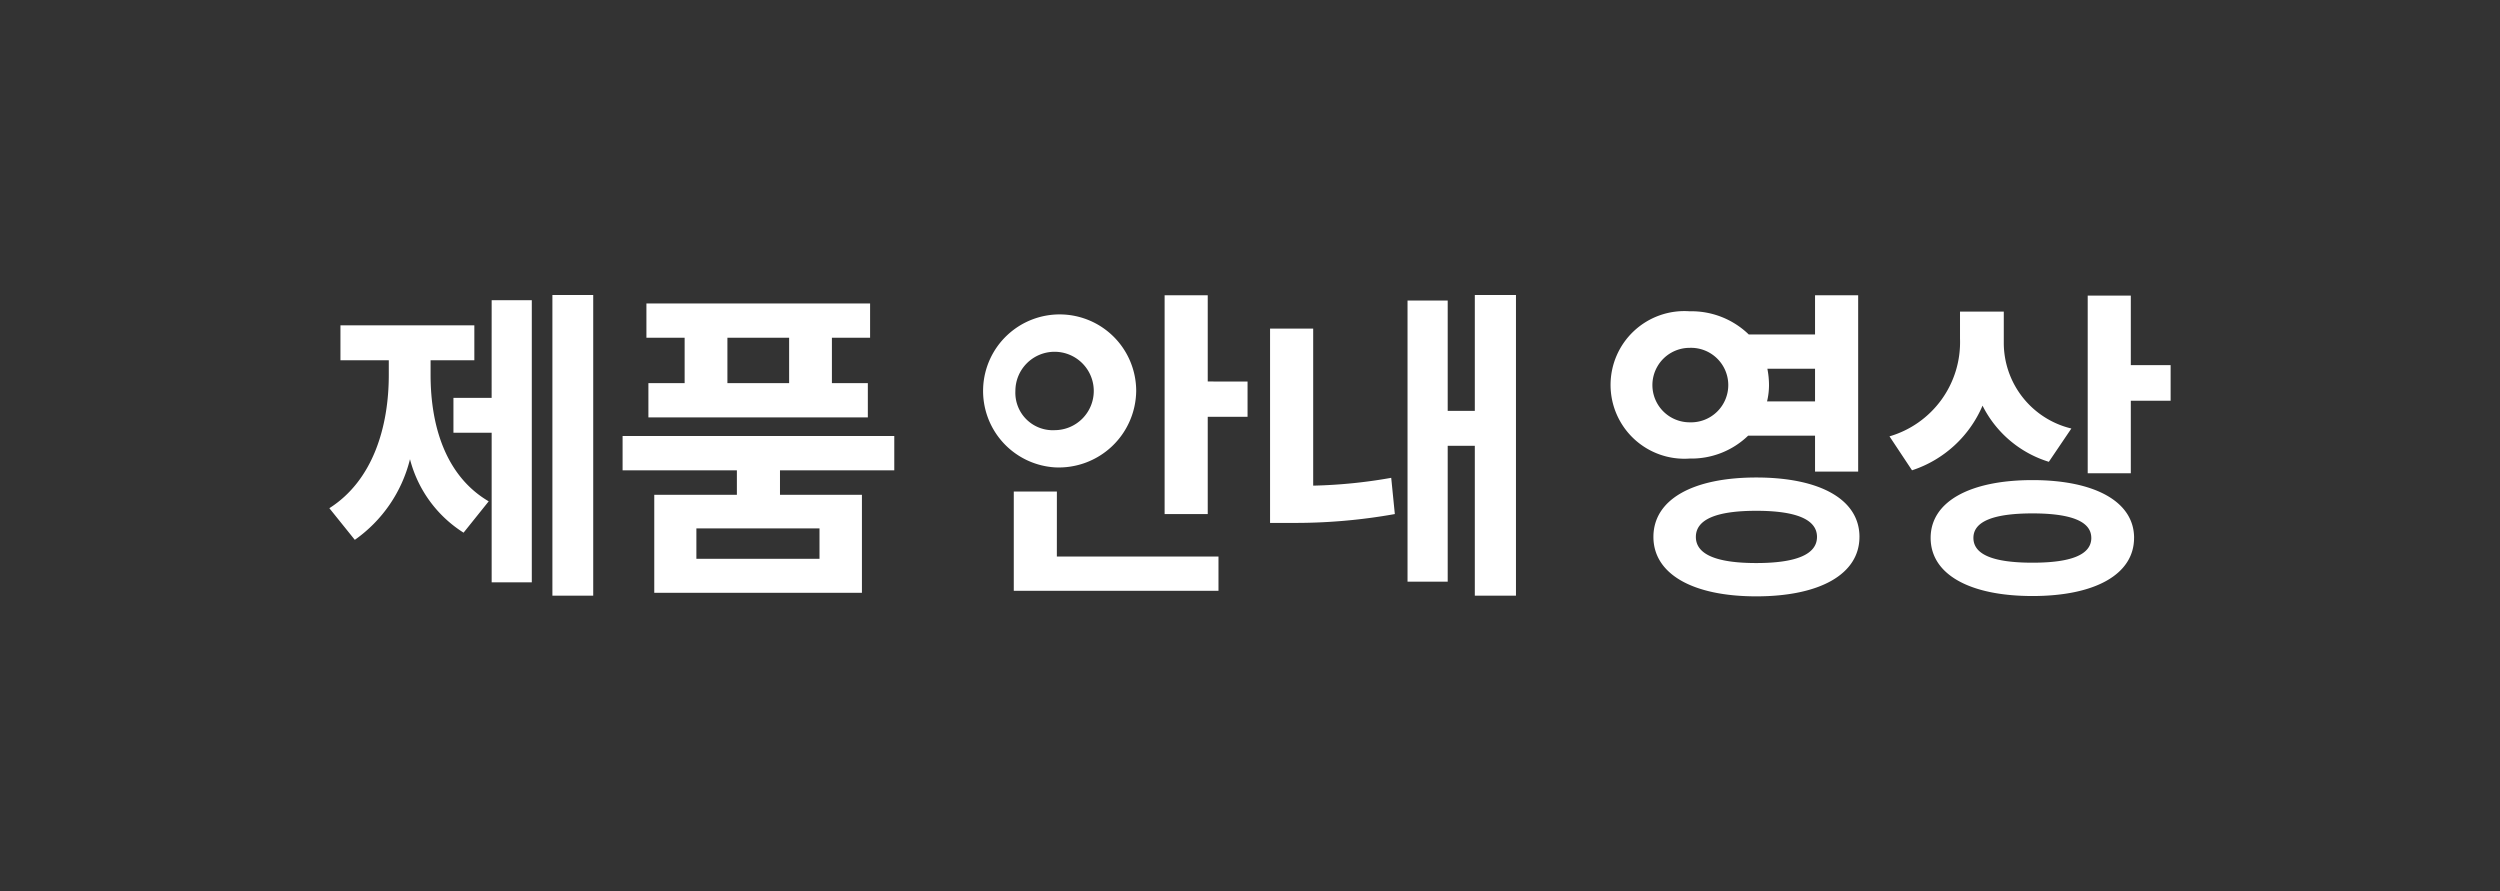
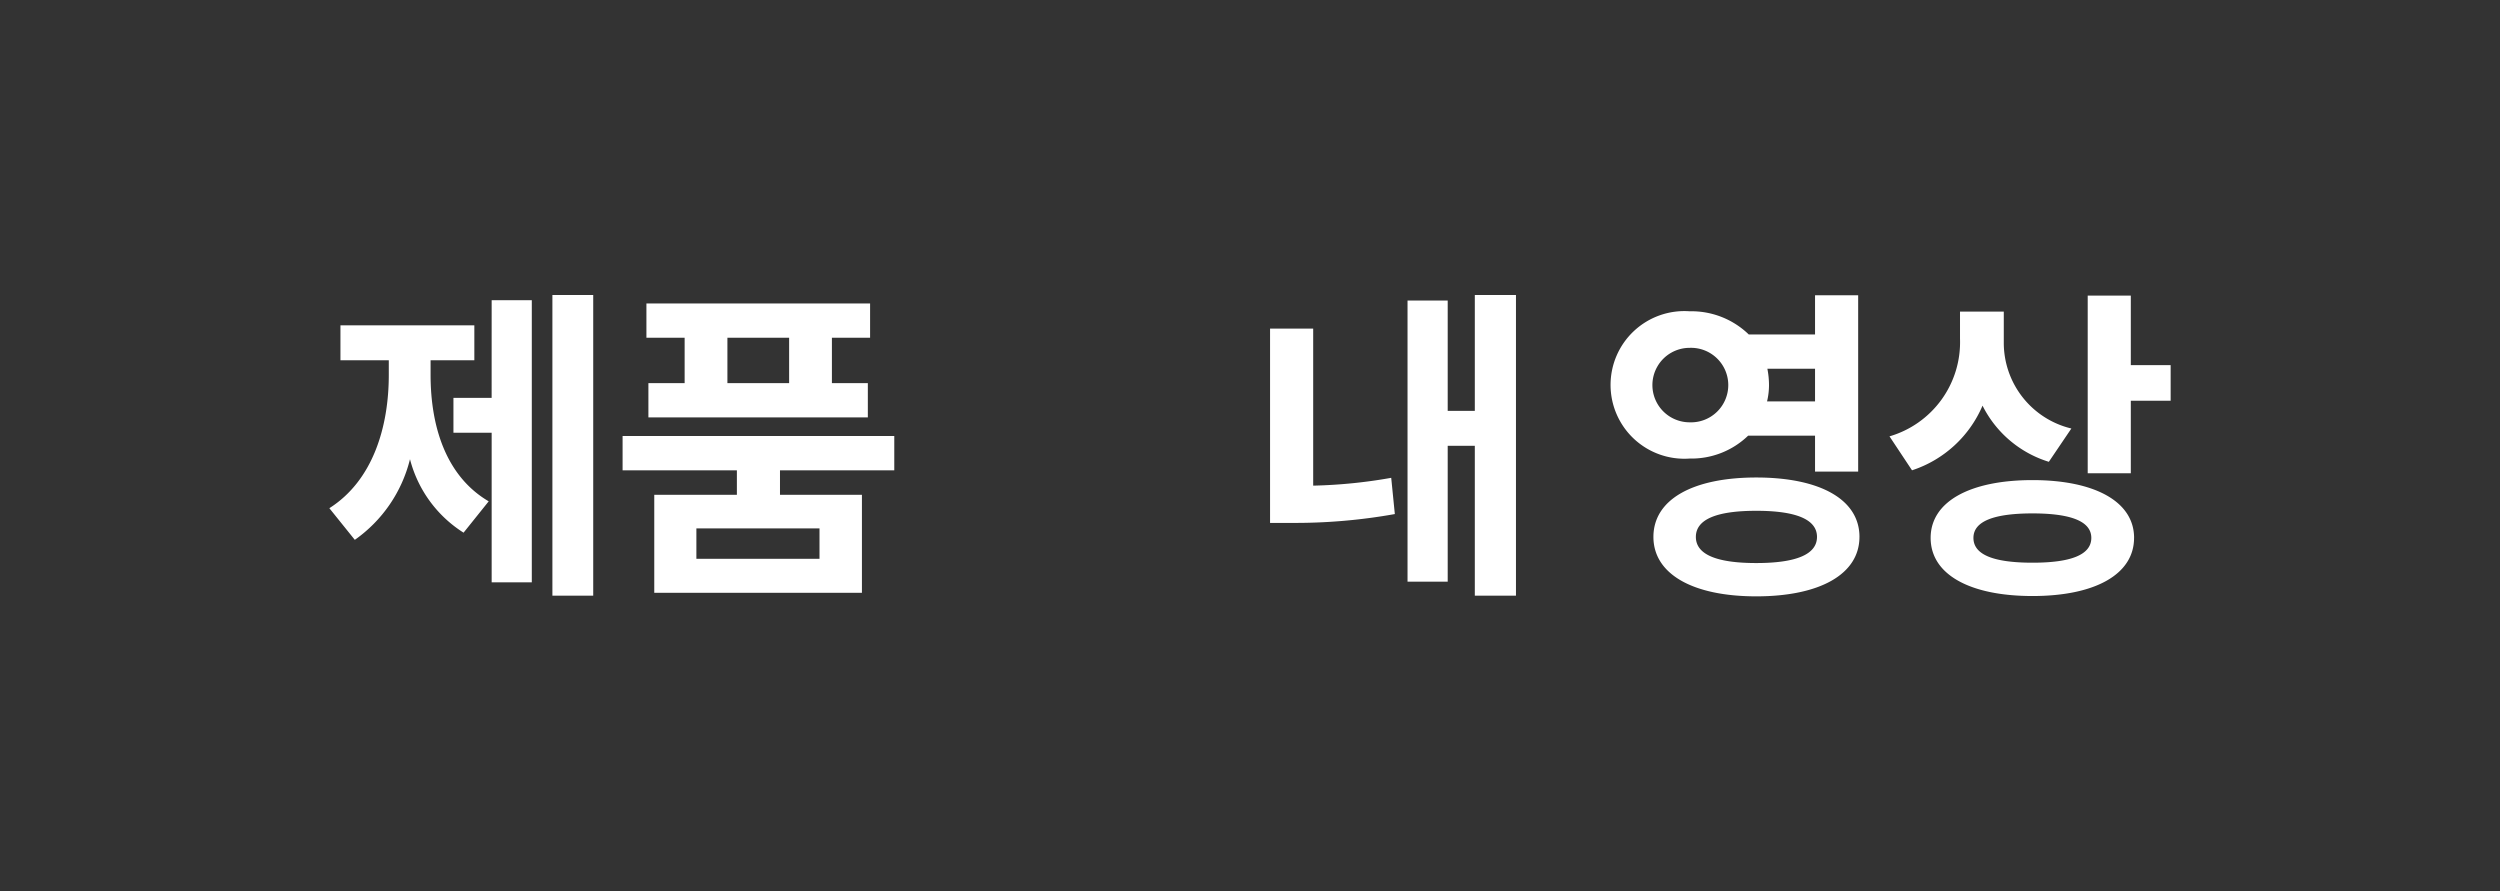
<svg xmlns="http://www.w3.org/2000/svg" viewBox="0 0 99.765 35.57">
  <rect x="0" y="0" width="99.765" height="35.57" fill="#333333" stroke="none" />
  <defs>
    <style>.cls-1{fill:#fff;}.cls-2{fill:none;}</style>
  </defs>
  <g id="레이어_2" data-name="레이어 2">
    <g id="Layer_1" data-name="Layer 1">
      <path class="cls-1" d="M17.183,14.963c0,2.007.586,4.026,2.319,5.043l-1.003,1.251a4.923,4.923,0,0,1-2.138-2.932,5.564,5.564,0,0,1-2.202,3.218L13.143,20.28c1.746-1.107,2.372-3.258,2.372-5.316v-.587H13.586V12.983h5.343v1.394h-1.746Zm2.437-2.984H21.222V23.238H19.62V17.27H18.095V15.876h1.524Zm4.053-.208v12.001h-1.629v-12.001Z" />
      <path class="cls-1" d="M31.126,18.768v.978H34.396V23.655h-8.287V19.746h3.297v-.978H24.845V17.4H35.687v1.368Zm-3.805-5.29H25.796V12.11H34.722v1.368H33.198v1.811h1.434v1.369H25.875V15.289h1.446Zm5.382,7.609H27.79v1.212h4.913Zm-1.212-7.609H29.028v1.811h2.463Z" />
-       <path class="cls-1" d="M42.097,18.651a3.055,3.055,0,1,1,3.244-3.049A3.088,3.088,0,0,1,42.097,18.651Zm.078,3.558h6.45v1.368H40.456V19.616h1.72Zm-.078-5.043a1.564,1.564,0,1,0-1.577-1.563A1.494,1.494,0,0,0,42.097,17.166Zm7.688-1.941v1.407H48.196v3.883h-1.721V11.784h1.721v3.44Z" />
      <path class="cls-1" d="M52.404,19.38a20.141,20.141,0,0,0,3.114-.312l.144,1.446a22.544,22.544,0,0,1-4.145.353h-.834v-7.754h1.721Zm8.092-7.609v12.001H58.854V17.791H57.772v5.421H56.169V11.992H57.772v4.405h1.082v-4.626Z" />
      <path class="cls-1" d="M69.76,17.387a3.257,3.257,0,0,1-2.333.912,2.946,2.946,0,1,1,0-5.877,3.286,3.286,0,0,1,2.359.925h2.645V11.784h1.721v7.037h-1.721v-1.434Zm-2.333-.534a1.487,1.487,0,1,0,0-2.972,1.486,1.486,0,1,0,0,2.972Zm6.776,4.573c0,1.486-1.577,2.372-4.118,2.372-2.527,0-4.104-.886-4.104-2.372,0-1.498,1.577-2.371,4.104-2.371C72.626,19.055,74.204,19.928,74.204,21.426Zm-1.694,0c0-.703-.847-1.042-2.424-1.042-1.576,0-2.41.339-2.41,1.042,0,.704.834,1.043,2.41,1.043C71.663,22.469,72.509,22.13,72.509,21.426Zm-1.98-6.711a3.458,3.458,0,0,1,.065.652,2.807,2.807,0,0,1-.078.651h1.915V14.715Z" />
-       <path class="cls-1" d="M81.761,18.429a4.409,4.409,0,0,1-2.646-2.241,4.619,4.619,0,0,1-2.814,2.58l-.899-1.355a3.913,3.913,0,0,0,2.814-3.896v-1.082h1.747v1.225a3.517,3.517,0,0,0,2.697,3.44Zm3.401,3.036c0,1.46-1.564,2.32-4.053,2.32-2.502,0-4.065-.86-4.065-2.32,0-1.446,1.563-2.306,4.065-2.306C83.598,19.16,85.163,20.019,85.163,21.465Zm-1.707,0c0-.664-.821-.977-2.346-.977-1.538,0-2.358.312-2.358.977,0,.678.82.99,2.358.99C82.634,22.456,83.456,22.143,83.456,21.465Zm3.166-6.893v1.42H85.032v2.893H83.312V11.796h1.72v2.776Z" />
-       <rect class="cls-2" width="99.765" height="35.57" />
+       <path class="cls-1" d="M81.761,18.429a4.409,4.409,0,0,1-2.646-2.241,4.619,4.619,0,0,1-2.814,2.58l-.899-1.355a3.913,3.913,0,0,0,2.814-3.896v-1.082h1.747v1.225a3.517,3.517,0,0,0,2.697,3.44Zm3.401,3.036c0,1.46-1.564,2.32-4.053,2.32-2.502,0-4.065-.86-4.065-2.32,0-1.446,1.563-2.306,4.065-2.306C83.598,19.16,85.163,20.019,85.163,21.465m-1.707,0c0-.664-.821-.977-2.346-.977-1.538,0-2.358.312-2.358.977,0,.678.82.99,2.358.99C82.634,22.456,83.456,22.143,83.456,21.465Zm3.166-6.893v1.42H85.032v2.893H83.312V11.796h1.72v2.776Z" />
    </g>
  </g>
</svg>